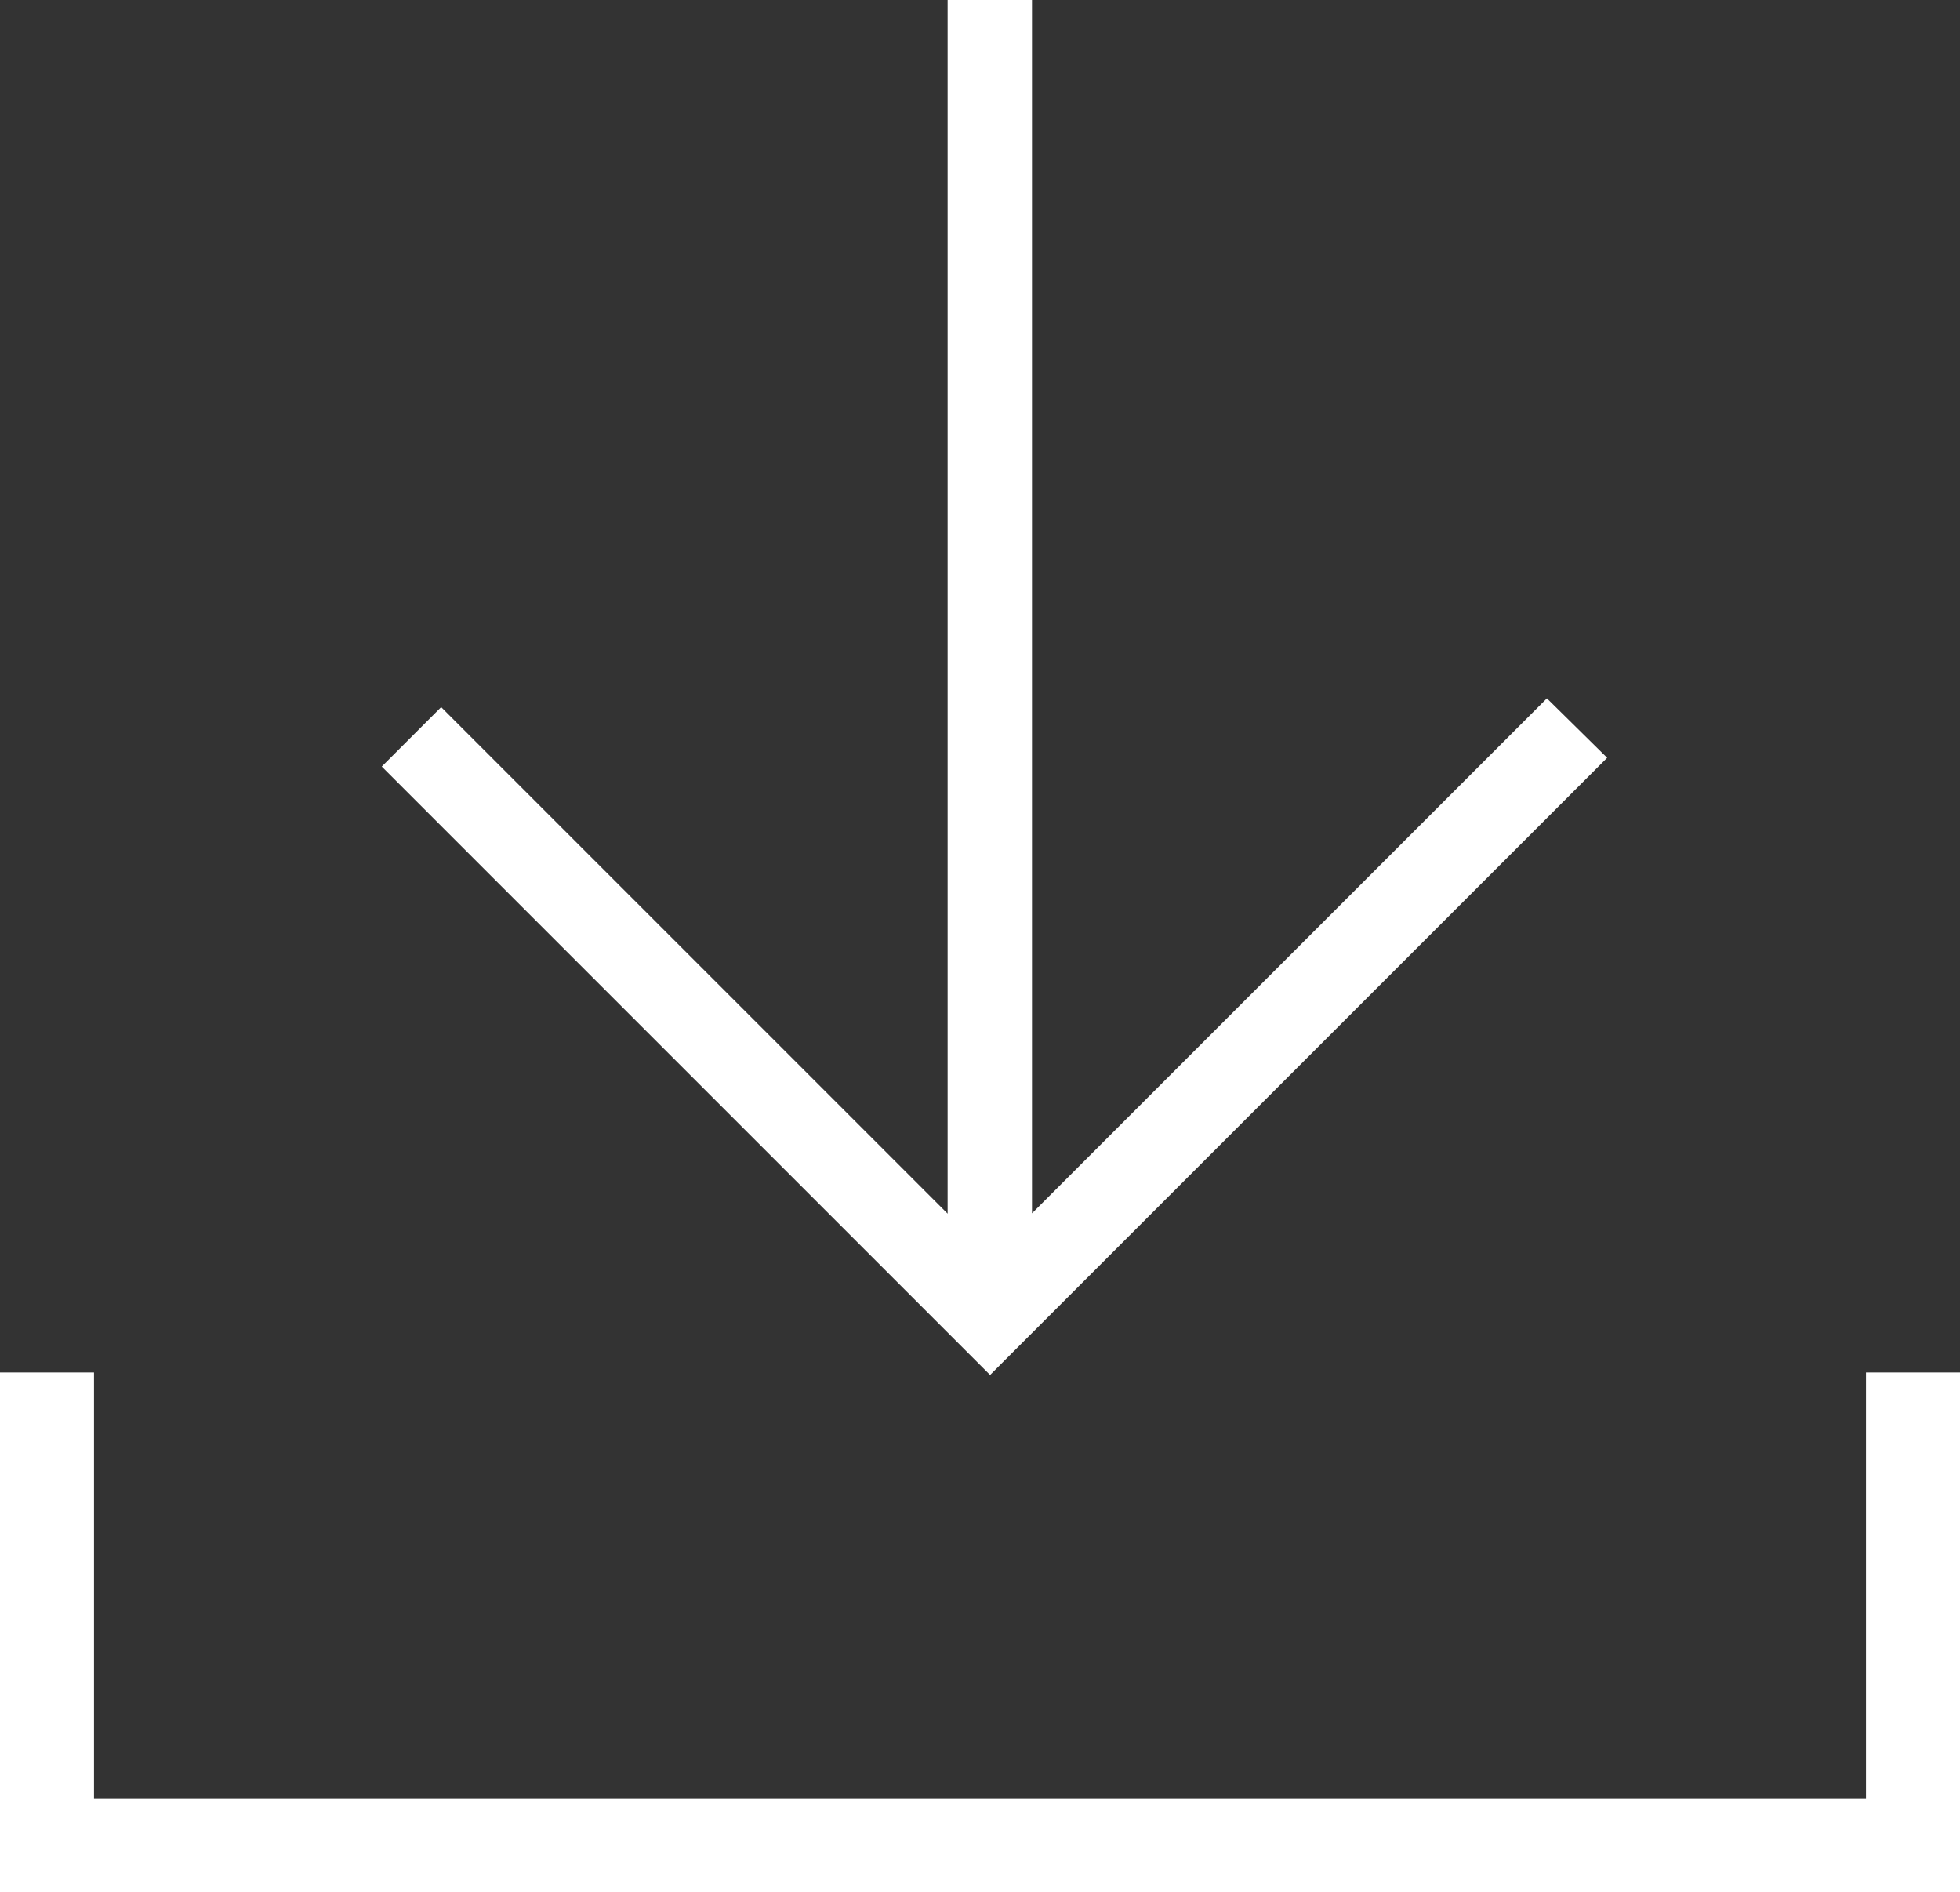
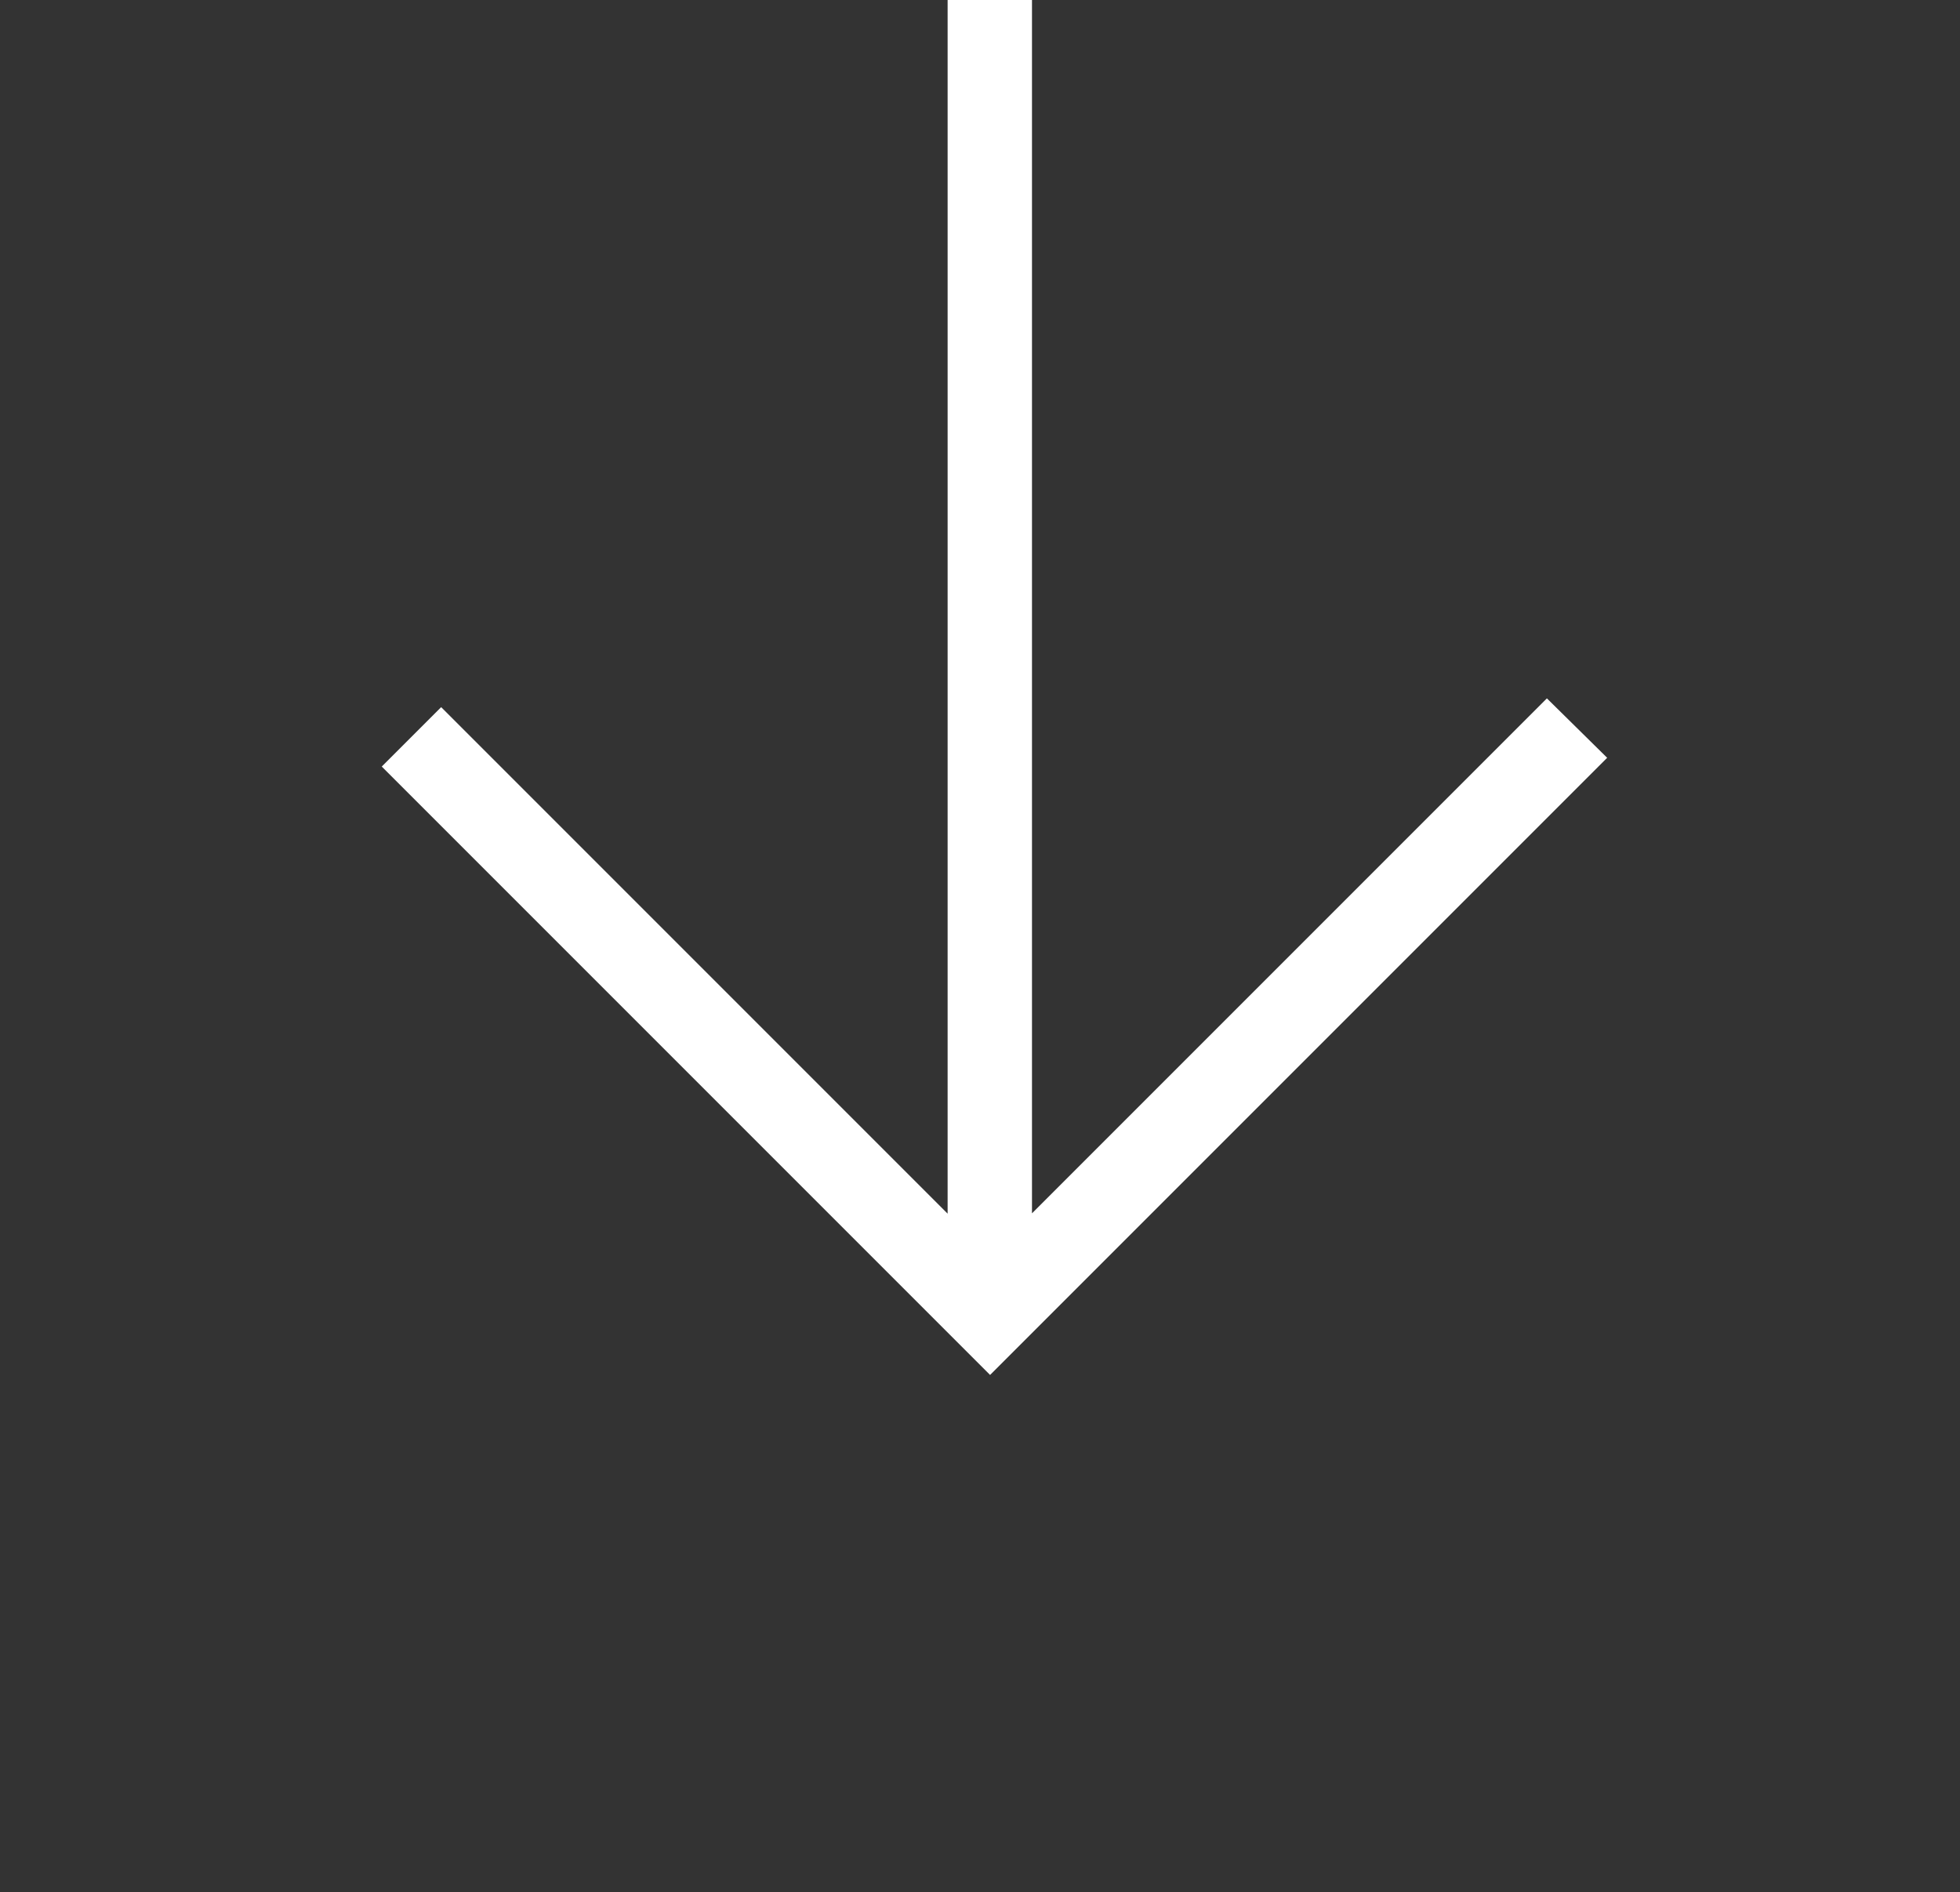
<svg xmlns="http://www.w3.org/2000/svg" width="29.691" height="28.663" viewBox="0 0 29.691 28.663">
  <rect x="0" y="0" width="29.691" height="28.663" fill="#333333" stroke="none" />
  <defs>
    <style>.a{fill:#fff;}</style>
  </defs>
  <g transform="translate(-544.667 -685.533)">
    <path class="a" d="M606.915,699.111l-7.8,7.8V688.533h-1.278v18.383l-7.672-7.672-.9.9,9.215,9.215,9.348-9.348Z" transform="translate(-38.815 -3)" />
    <g transform="translate(544.667 706.321)">
-       <path class="a" d="M574.358,833.783H544.667v-7.876h1.424v6.452h26.843v-6.452h1.424Z" transform="translate(-544.667 -825.907)" />
-     </g>
+       </g>
  </g>
</svg>